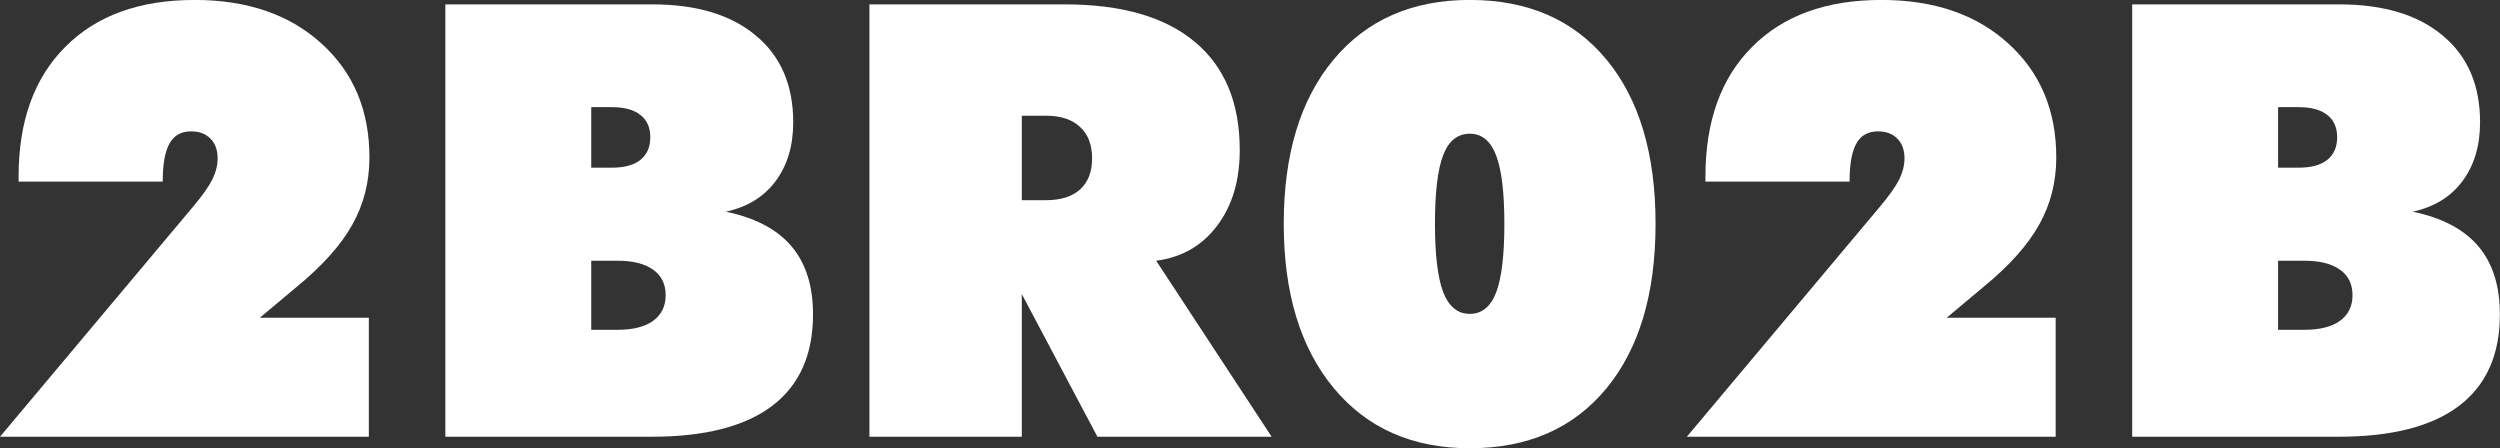
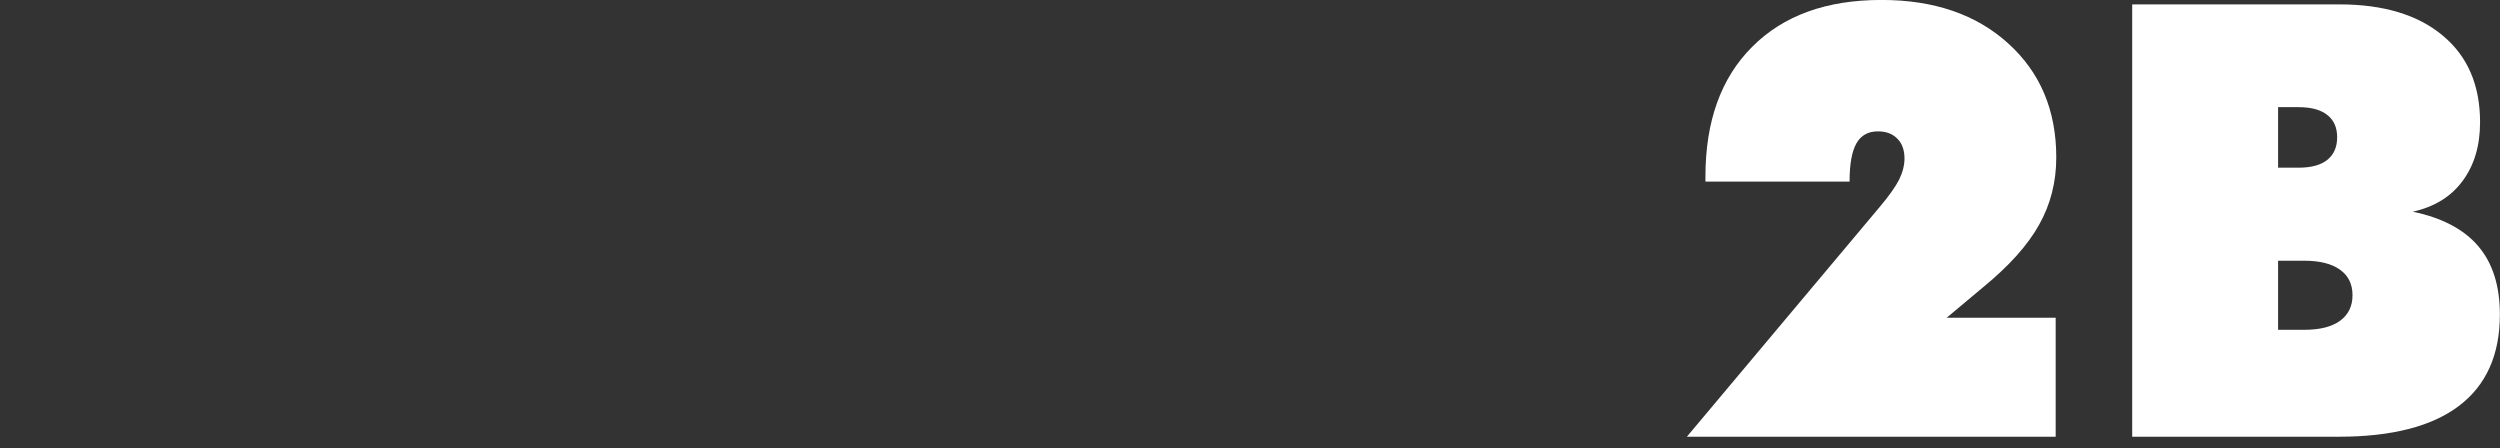
<svg xmlns="http://www.w3.org/2000/svg" xmlns:ns1="http://www.inkscape.org/namespaces/inkscape" xmlns:ns2="http://sodipodi.sourceforge.net/DTD/sodipodi-0.dtd" width="716.46mm" height="128.48mm" viewBox="0 0 716.46 128.48" version="1.1" id="svg8" ns1:version="0.92.2 (5c3e80d, 2017-08-06)" ns2:docname="2BR02B.svg">
  <rect x="0" y="0" width="716.46" height="128.48" fill="#333333" stroke="none" />
  <defs id="defs2">
    <style id="style4540" type="text/css">
    .fil0 {fill:#FFFFFF}
   </style>
  </defs>
  <ns2:namedview id="base" pagecolor="#ffffff" bordercolor="#666666" borderopacity="1.0" ns1:pageopacity="0.0" ns1:pageshadow="2" ns1:zoom="0.35" ns1:cx="1368.9197" ns1:cy="-622.73135" ns1:document-units="mm" ns1:current-layer="layer1" showgrid="false" ns1:window-width="1600" ns1:window-height="1137" ns1:window-x="-8" ns1:window-y="0" ns1:window-maximized="1" />
  <g ns1:label="Ebene 1" ns1:groupmode="layer" id="layer1" transform="translate(232.015,144.411)">
    <g aria-label="2BR02B" style="font-style:normal;font-variant:normal;font-weight:normal;font-stretch:normal;font-size:50.8px;line-height:1.25;font-family:Bahnschrift;-inkscape-font-specification:Bahnschrift;letter-spacing:0px;word-spacing:0px;fill:#000000;fill-opacity:1;stroke:none;stroke-width:0.265" id="text4563" transform="matrix(3.412,0,0,3.412,-221.911,-460.012)">
-       <path d="M -2.961,129.179 13.236,109.881 q 1.191,-1.414 1.637,-2.307 0.446,-0.918 0.446,-1.761 0,-1.067 -0.595,-1.662 -0.595,-0.62 -1.637,-0.62 -1.24,0 -1.811,1.017 -0.571,1.017 -0.571,3.2 H -1.399 v -0.422 q 0,-6.97 3.919,-10.889 3.919,-3.944 10.864,-3.944 6.623,0 10.641,3.646 4.043,3.646 4.043,9.575 0,3.101 -1.439,5.655 -1.414,2.555 -4.713,5.259 l -3.051,2.555 h 9.153 v 9.996 z" style="font-style:normal;font-variant:normal;font-weight:normal;font-stretch:normal;font-family:'Futura XBlk BT';-inkscape-font-specification:'Futura XBlk BT';fill:#ffffff;stroke-width:0.265" id="path4565" ns1:connector-curvature="0" />
-       <path d="m 46.698,114.395 v 5.804 h 2.183 q 1.96,0 3.001,-0.744 1.067,-0.769 1.067,-2.158 0,-1.414 -1.067,-2.158 -1.042,-0.744 -3.001,-0.744 z m 0,-12.898 v 5.085 h 1.712 q 1.587,0 2.406,-0.645 0.843,-0.67 0.843,-1.91 0,-1.24 -0.843,-1.885 -0.819,-0.645 -2.406,-0.645 z M 34.444,129.179 V 92.865 h 17.388 q 5.581,0 8.706,2.629 3.125,2.604 3.125,7.268 0,2.977 -1.488,4.961 -1.463,1.96 -4.167,2.555 3.696,0.769 5.507,2.902 1.811,2.133 1.811,5.73 0,5.085 -3.448,7.689 -3.423,2.58 -10.096,2.58 z" style="font-style:normal;font-variant:normal;font-weight:normal;font-stretch:normal;font-family:'Futura XBlk BT';-inkscape-font-specification:'Futura XBlk BT';fill:#ffffff;stroke-width:0.265" id="path4567" ns1:connector-curvature="0" />
-       <path d="m 82.863,102.216 v 7.094 h 2.034 q 1.86,0 2.853,-0.893 1.017,-0.918 1.017,-2.604 0,-1.736 -1.017,-2.654 -0.992,-0.943 -2.853,-0.943 z M 70.064,129.179 V 92.865 h 16.421 q 7.144,0 10.914,3.15 3.77,3.15 3.77,9.079 0,3.87 -1.91,6.375 -1.885,2.505 -5.11,2.927 l 9.699,14.784 H 89.213 l -6.35,-11.981 v 11.981 z" style="font-style:normal;font-variant:normal;font-weight:normal;font-stretch:normal;font-family:'Futura XBlk BT';-inkscape-font-specification:'Futura XBlk BT';fill:#ffffff;stroke-width:0.265" id="path4569" ns1:connector-curvature="0" />
-       <path d="m 117.565,111.294 q 0,3.919 0.695,5.755 0.719,1.811 2.232,1.811 1.513,0 2.208,-1.786 0.695,-1.811 0.695,-5.779 0,-3.944 -0.695,-5.755 -0.695,-1.811 -2.208,-1.811 -1.538,0 -2.232,1.786 -0.695,1.786 -0.695,5.779 z m -12.7,0 q 0,-8.756 4.167,-13.767 4.192,-5.035 11.46,-5.035 7.317,0 11.46,4.986 4.142,4.986 4.142,13.816 0,8.83 -4.142,13.841 -4.142,5.011 -11.46,5.011 -7.243,0 -11.435,-5.06 -4.192,-5.06 -4.192,-13.791 z" style="font-style:normal;font-variant:normal;font-weight:normal;font-stretch:normal;font-family:'Futura XBlk BT';-inkscape-font-specification:'Futura XBlk BT';fill:#ffffff;stroke-width:0.265" id="path4571" ns1:connector-curvature="0" />
      <path d="m 138.723,129.179 16.197,-19.298 q 1.191,-1.414 1.637,-2.307 0.446,-0.918 0.446,-1.761 0,-1.067 -0.595,-1.662 -0.595,-0.62 -1.637,-0.62 -1.24,0 -1.811,1.017 -0.571,1.017 -0.571,3.2 h -12.105 v -0.422 q 0,-6.97 3.919,-10.889 3.919,-3.944 10.864,-3.944 6.623,0 10.641,3.646 4.043,3.646 4.043,9.575 0,3.101 -1.439,5.655 -1.414,2.555 -4.713,5.259 l -3.051,2.555 h 9.153 v 9.996 z" style="font-style:normal;font-variant:normal;font-weight:normal;font-stretch:normal;font-family:'Futura XBlk BT';-inkscape-font-specification:'Futura XBlk BT';fill:#ffffff;stroke-width:0.265" id="path4573" ns1:connector-curvature="0" />
      <path d="m 188.382,114.395 v 5.804 h 2.183 q 1.96,0 3.001,-0.744 1.067,-0.769 1.067,-2.158 0,-1.414 -1.067,-2.158 -1.042,-0.744 -3.001,-0.744 z m 0,-12.898 v 5.085 h 1.712 q 1.587,0 2.406,-0.645 0.843,-0.67 0.843,-1.91 0,-1.24 -0.843,-1.885 -0.819,-0.645 -2.406,-0.645 z m -12.254,27.682 V 92.865 h 17.388 q 5.581,0 8.706,2.629 3.125,2.604 3.125,7.268 0,2.977 -1.488,4.961 -1.463,1.96 -4.167,2.555 3.696,0.769 5.507,2.902 1.811,2.133 1.811,5.73 0,5.085 -3.448,7.689 -3.423,2.58 -10.096,2.58 z" style="font-style:normal;font-variant:normal;font-weight:normal;font-stretch:normal;font-family:'Futura XBlk BT';-inkscape-font-specification:'Futura XBlk BT';fill:#ffffff;stroke-width:0.265" id="path4575" ns1:connector-curvature="0" />
    </g>
  </g>
</svg>